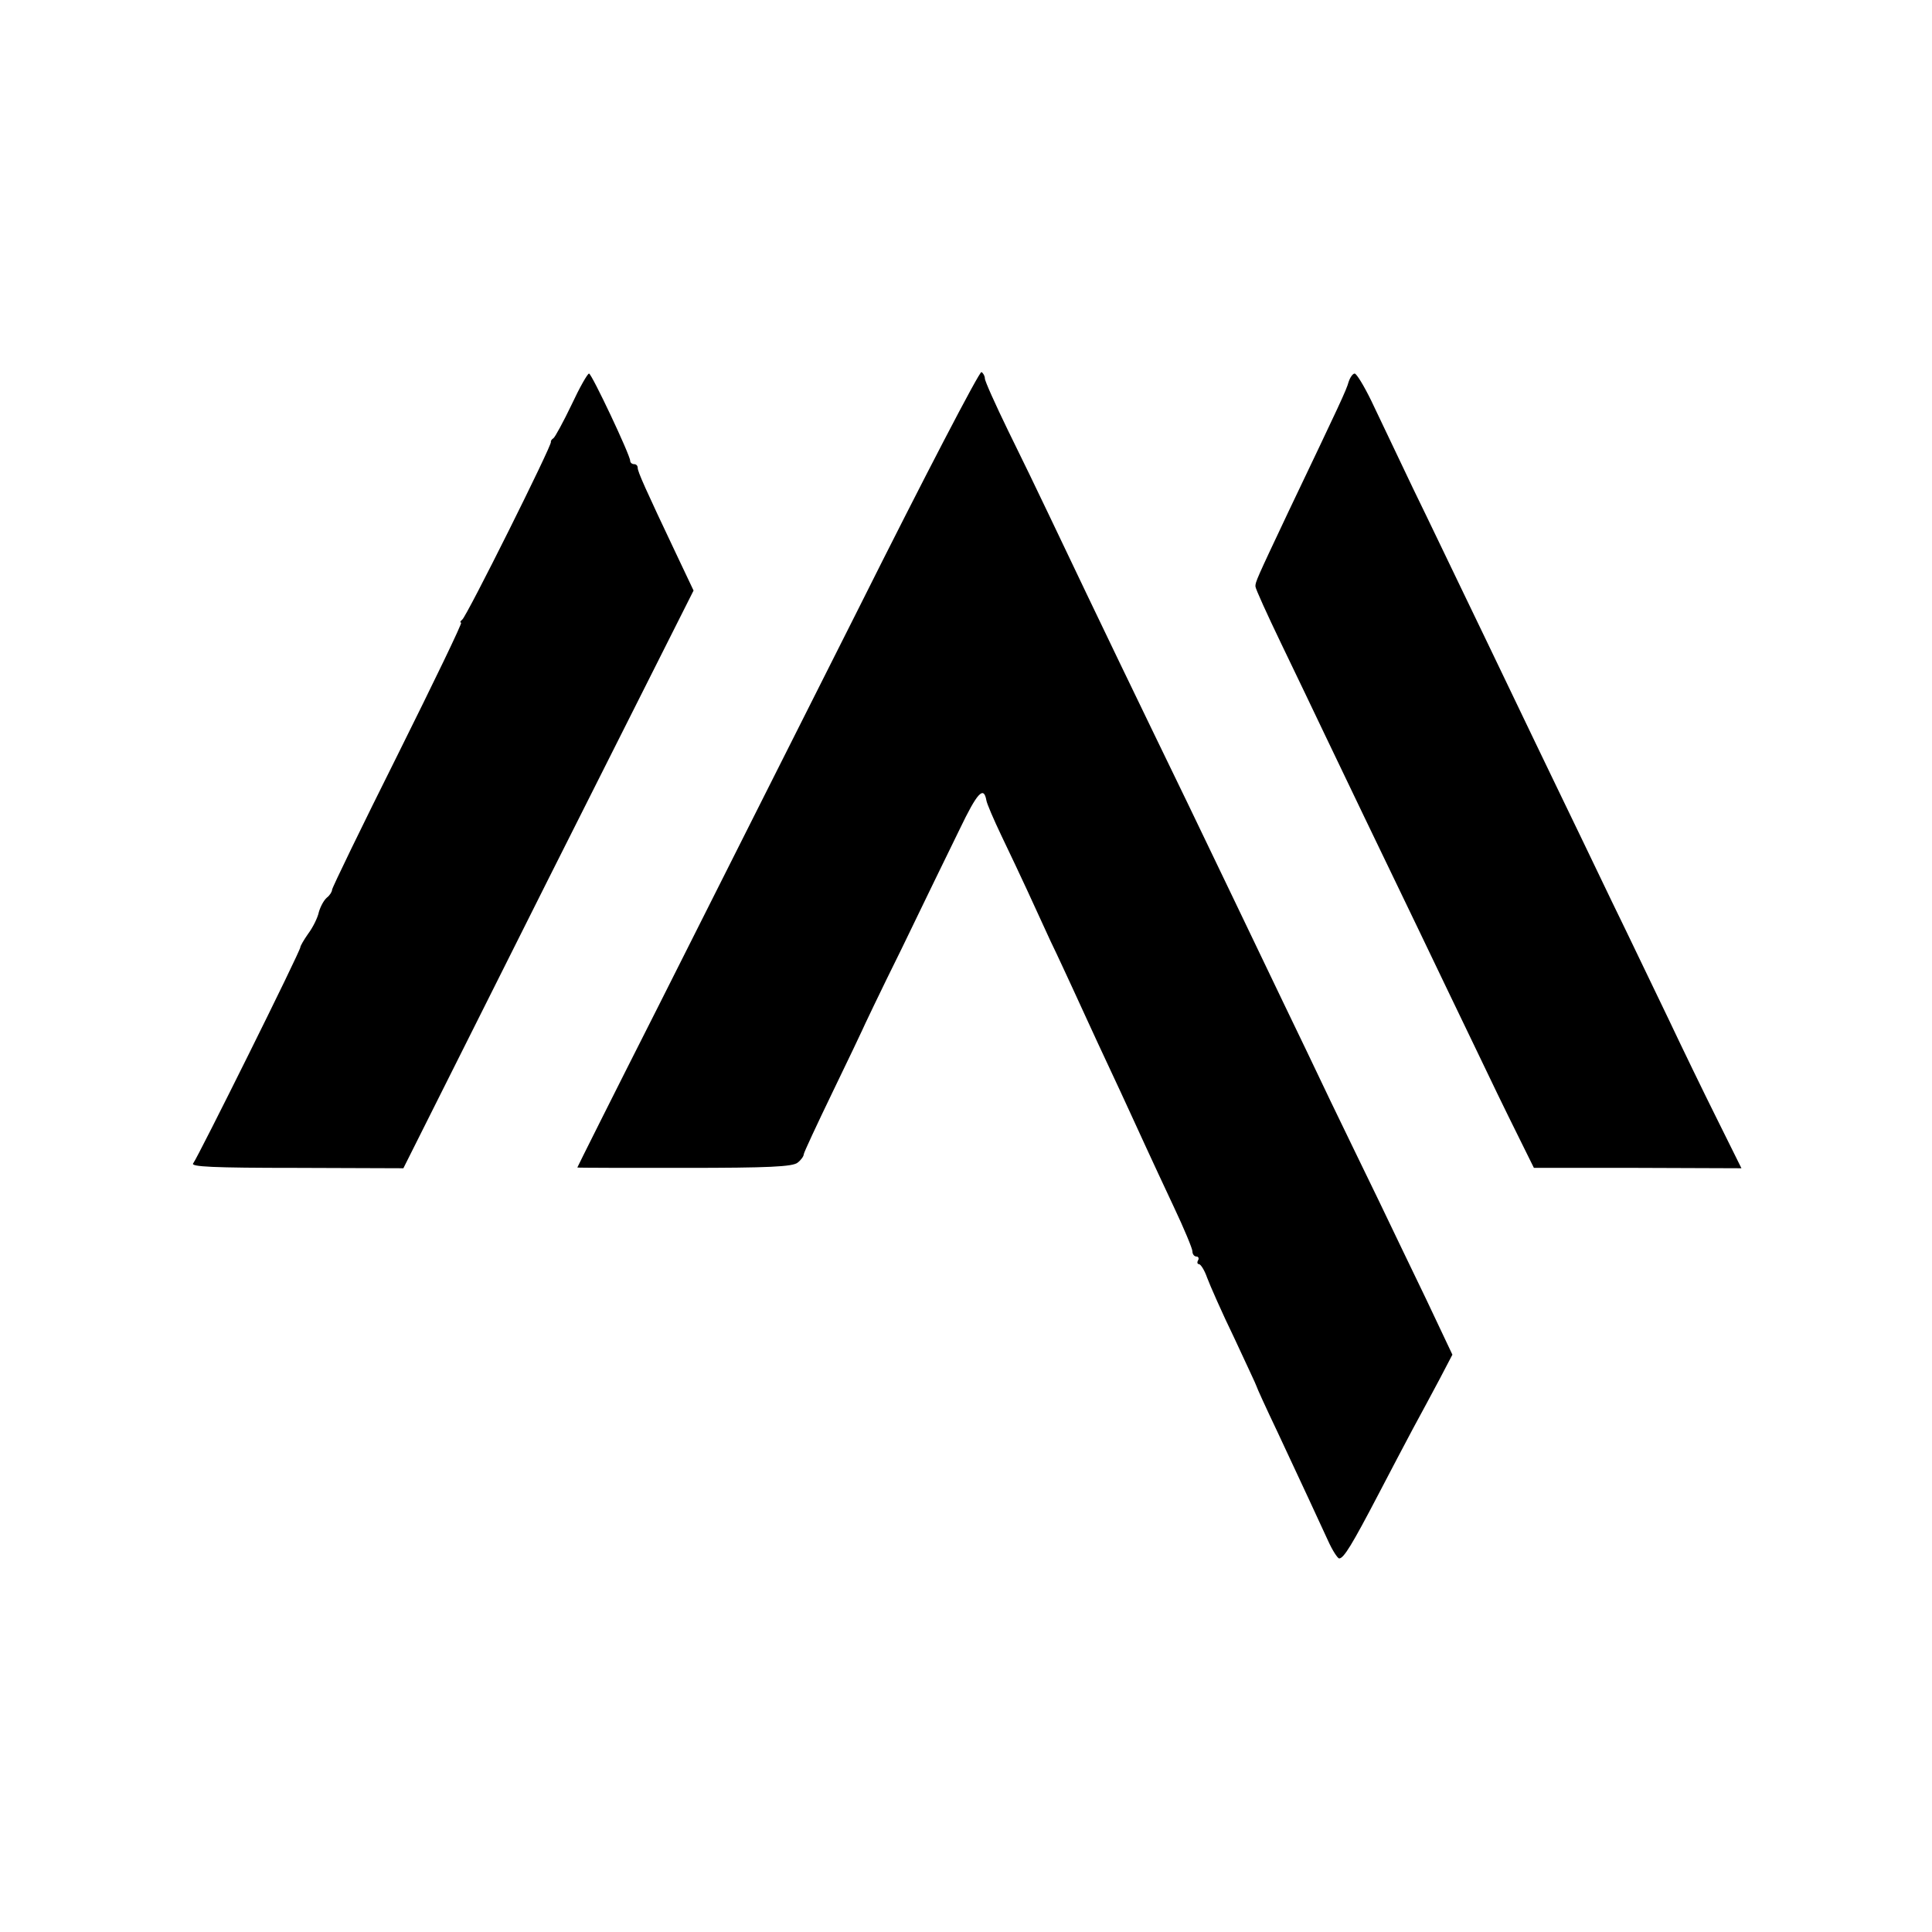
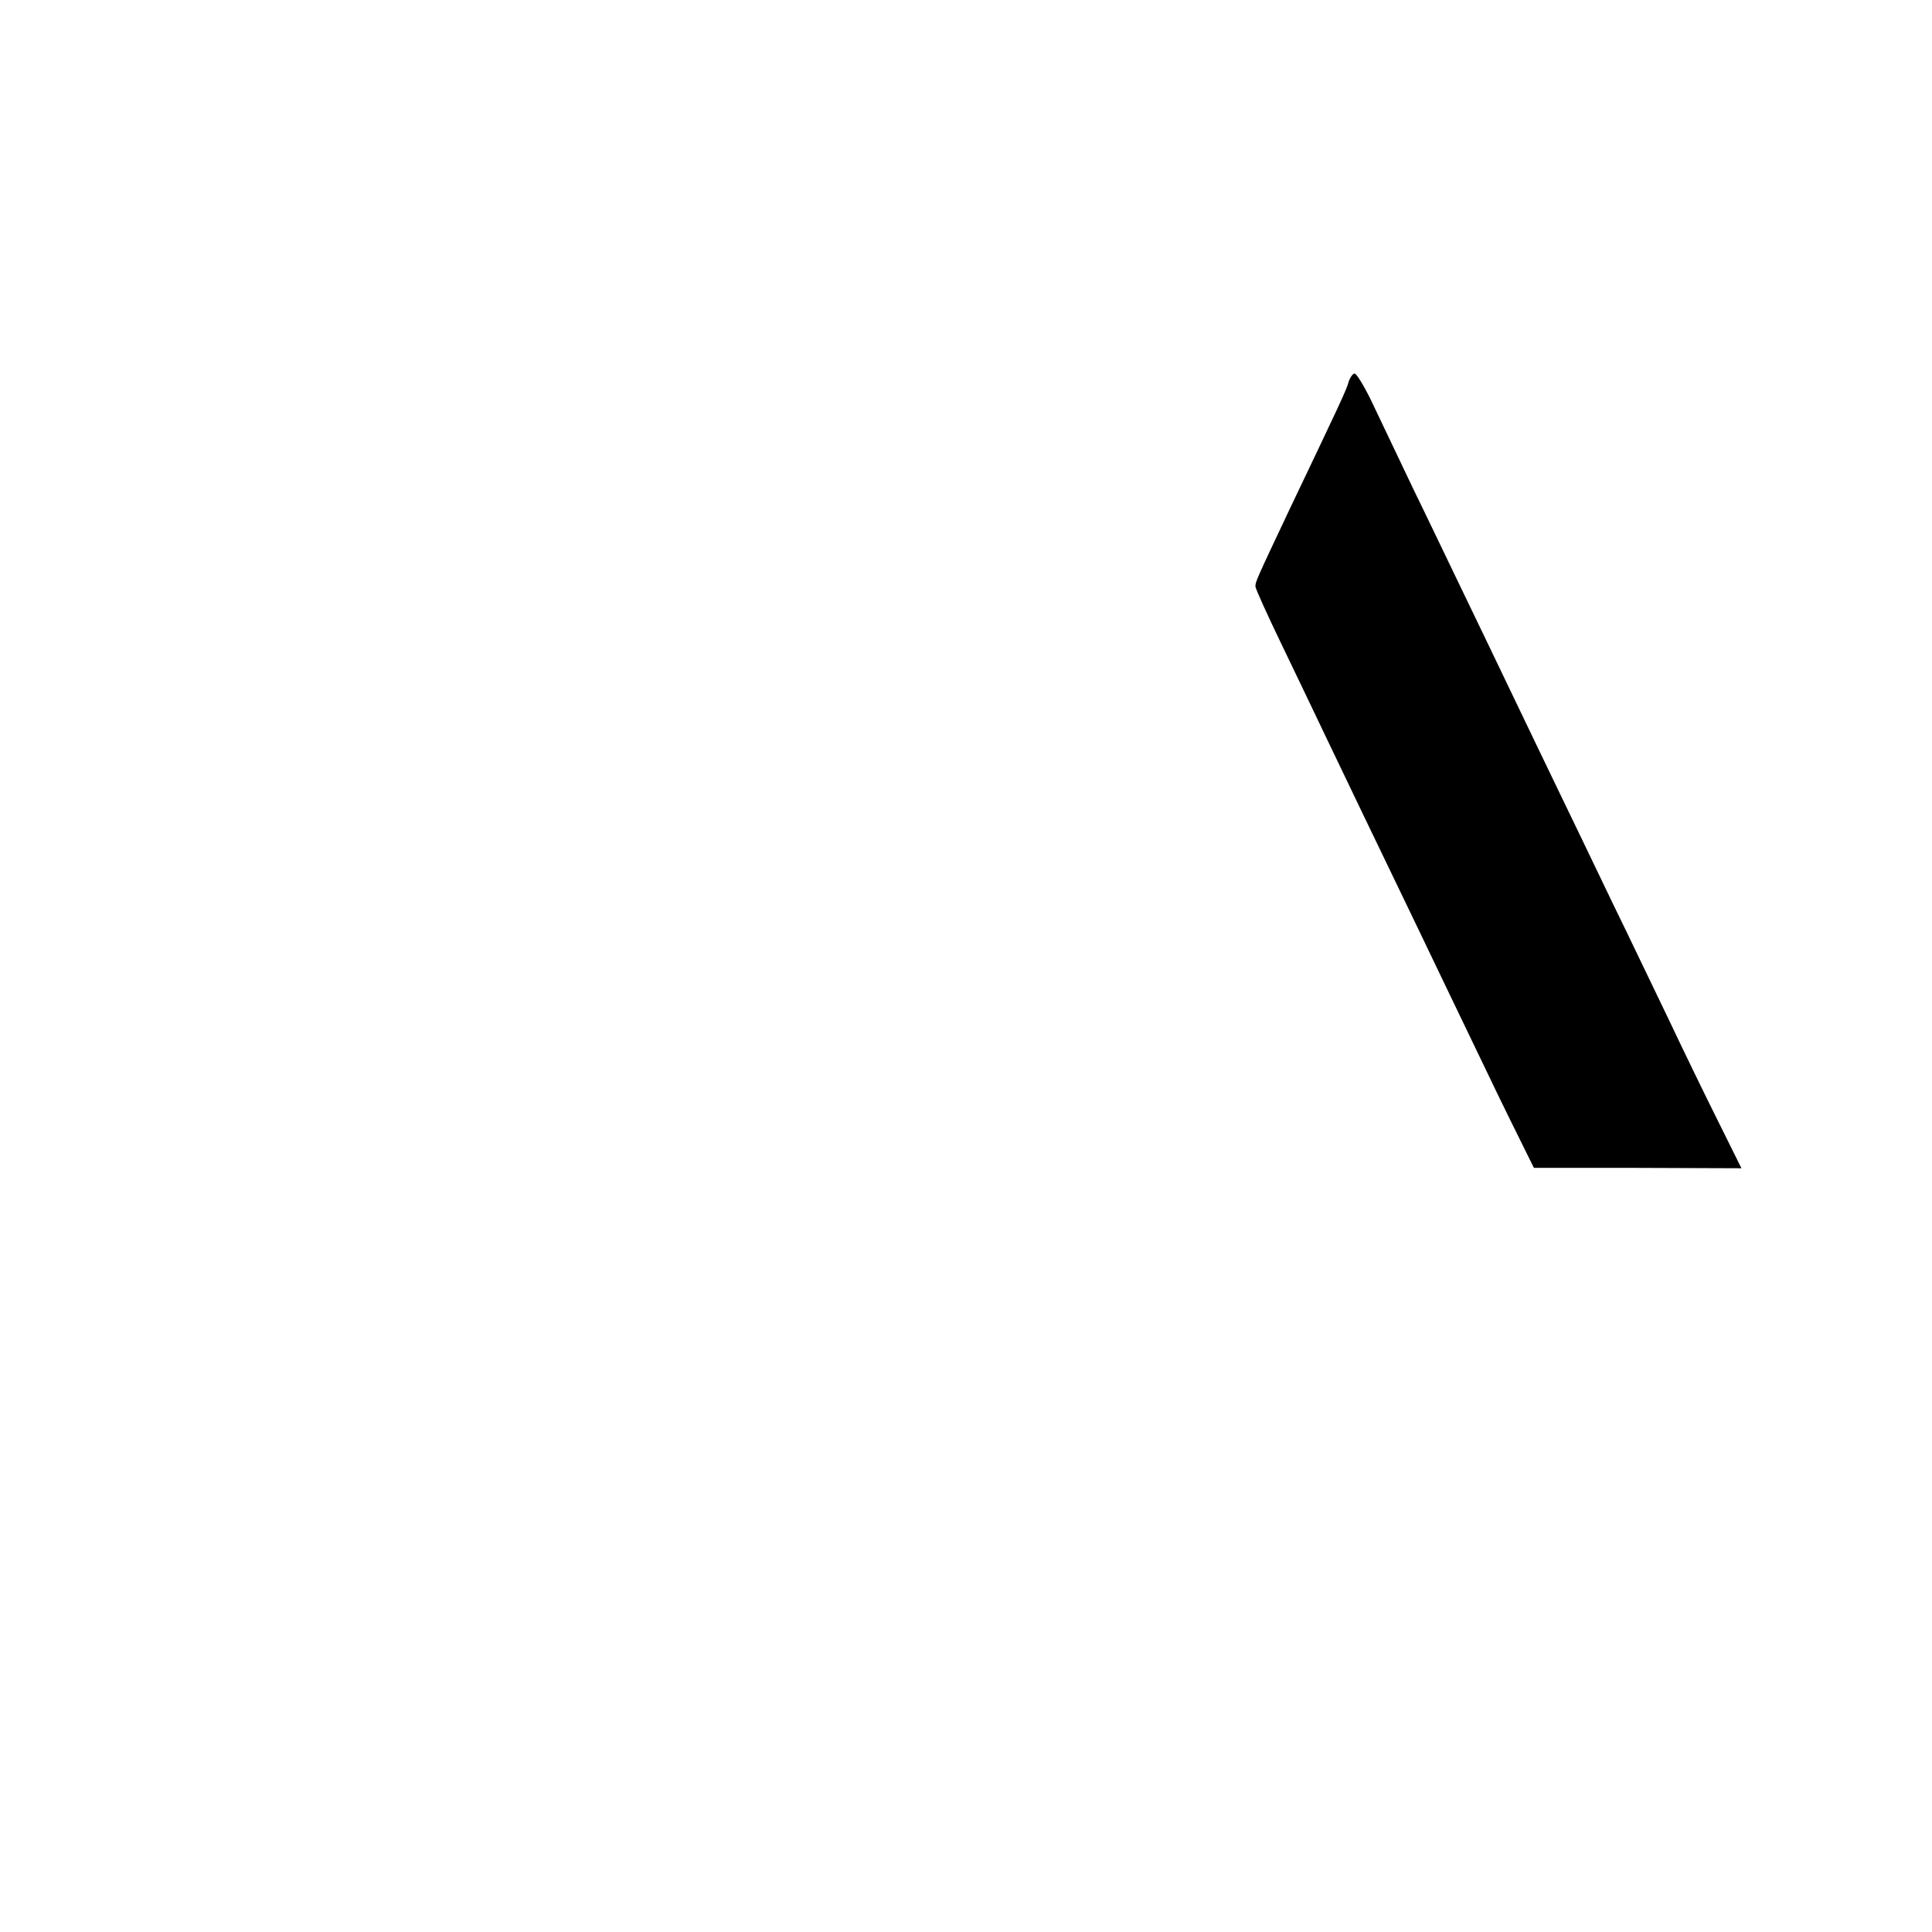
<svg xmlns="http://www.w3.org/2000/svg" version="1.0" width="512pt" height="512pt" viewBox="0 0 512 512" preserveAspectRatio="xMidYMid meet">
  <g transform="translate(0,512) scale(0.1,-0.1)" fill="#000000" stroke="none">
-     <path d="M2275 3507 c-175 -347 -414 -823 -531 -1055 -118 -233 -214 -425 -214 -426 0 -1 128 -1 284 -1 223 0 287 3 300 14 9 7 16 17 16 22 0 4 35 79 77 166 42 87 77 160 78 163 1 3 47 100 104 215 56 116 125 258 154 317 47 98 64 116 71 77 1 -8 19 -50 40 -94 21 -44 52 -109 68 -144 16 -35 44 -96 62 -135 19 -39 45 -96 59 -126 14 -30 57 -125 97 -210 40 -85 83 -180 97 -210 14 -30 47 -102 74 -159 27 -57 49 -110 49 -117 0 -8 5 -14 11 -14 5 0 7 -5 4 -10 -3 -5 -2 -10 2 -10 5 0 15 -16 22 -36 7 -19 39 -92 72 -160 32 -69 59 -126 59 -128 0 -2 25 -57 56 -122 67 -143 104 -223 133 -286 12 -27 26 -48 30 -48 12 0 34 36 104 170 30 58 71 135 91 173 20 37 52 96 71 132 l34 65 -70 148 c-39 81 -96 199 -126 262 -31 63 -87 180 -126 260 -38 80 -95 199 -127 265 -94 196 -173 361 -252 525 -141 291 -219 452 -368 765 -26 55 -75 156 -109 225 -33 68 -61 130 -61 137 0 6 -4 14 -9 17 -5 3 -152 -279 -326 -627z" />
-     <path d="M1515 4048 c-22 -46 -44 -86 -48 -89 -5 -3 -8 -8 -7 -10 4 -7 -224 -464 -235 -471 -5 -4 -7 -8 -3 -8 4 0 -72 -157 -168 -350 -96 -192 -174 -353 -174 -358 0 -5 -6 -15 -14 -21 -8 -7 -17 -24 -21 -38 -3 -15 -16 -41 -28 -57 -12 -17 -21 -33 -21 -36 2 -7 -272 -558 -284 -573 -8 -9 53 -12 274 -12 l283 -1 384 766 385 765 -45 95 c-83 175 -103 220 -103 230 0 6 -4 10 -10 10 -5 0 -10 4 -10 9 0 15 -102 231 -109 231 -4 0 -25 -37 -46 -82z" />
    <path d="M3574 4108 c-6 -22 -23 -58 -159 -343 -86 -182 -88 -187 -88 -199 0 -6 31 -74 68 -151 37 -77 89 -185 115 -240 55 -115 139 -290 250 -520 42 -88 108 -225 146 -304 38 -80 89 -185 114 -235 l45 -91 275 0 275 -1 -65 131 c-36 72 -94 192 -129 266 -36 74 -102 213 -149 309 -46 96 -110 229 -142 295 -32 66 -88 183 -125 260 -37 77 -93 194 -125 260 -32 66 -92 192 -135 280 -42 88 -92 193 -111 233 -19 39 -39 72 -44 72 -5 0 -12 -10 -16 -22z" />
  </g>
</svg>